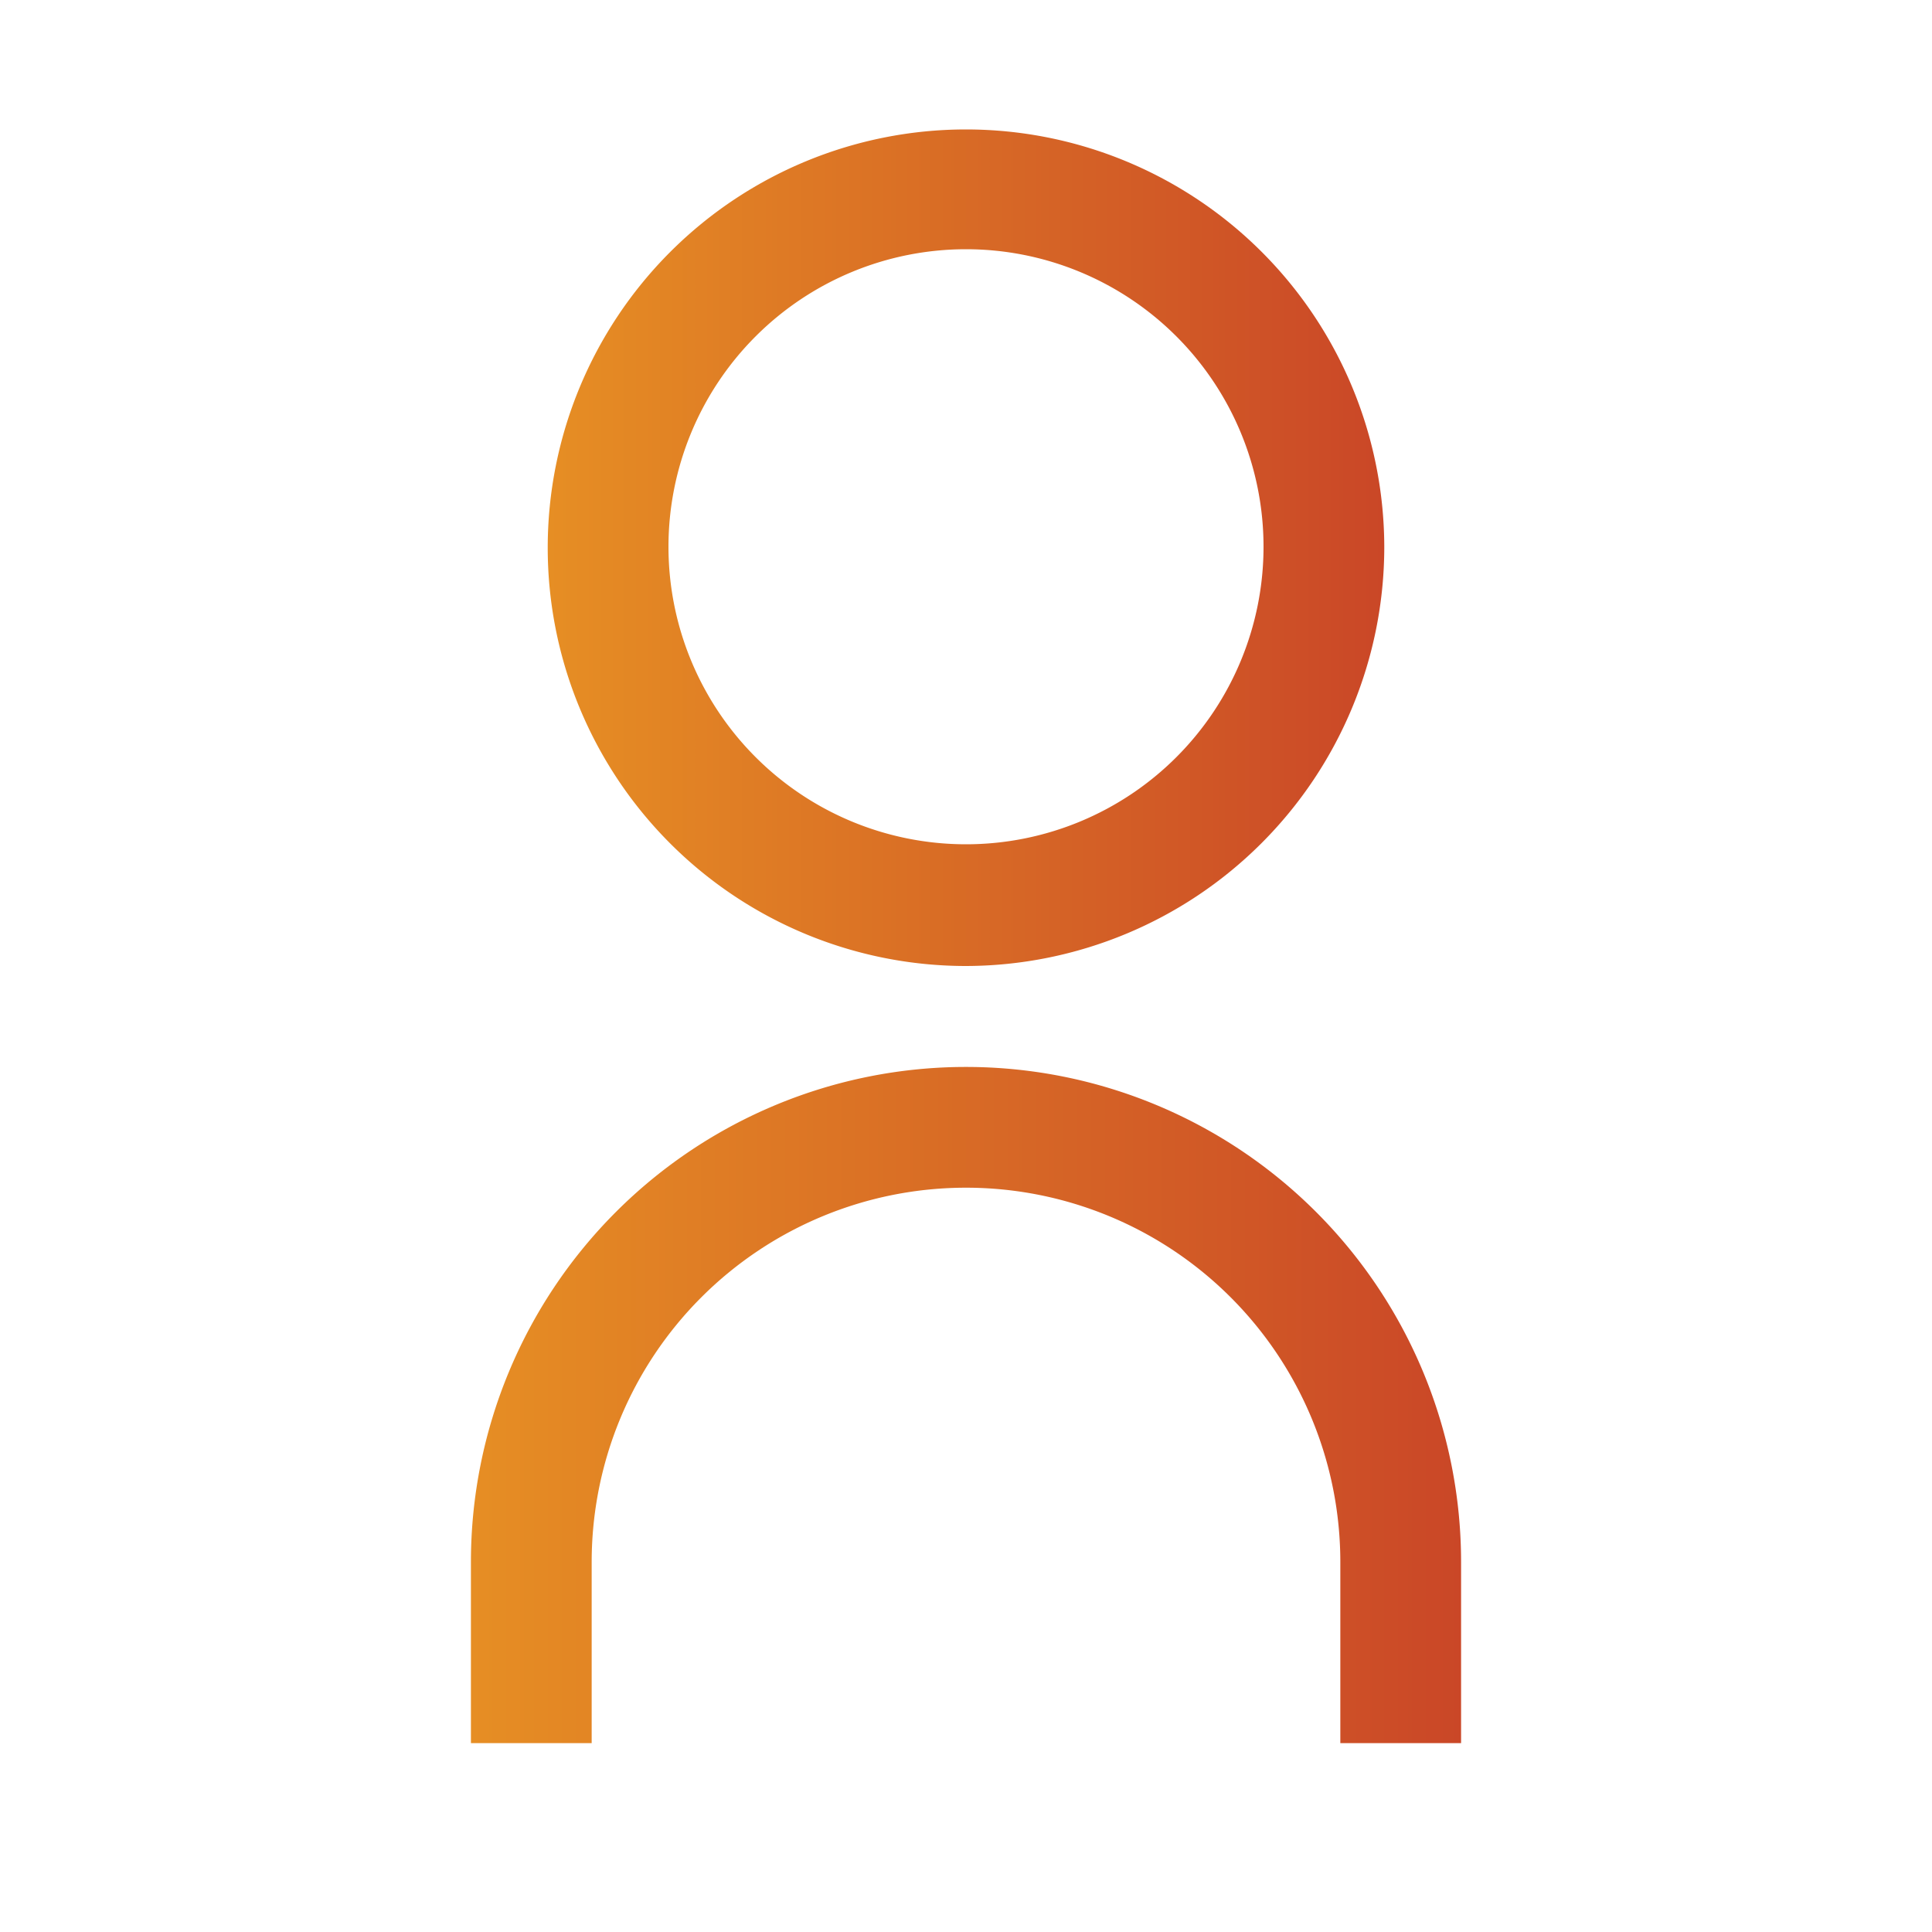
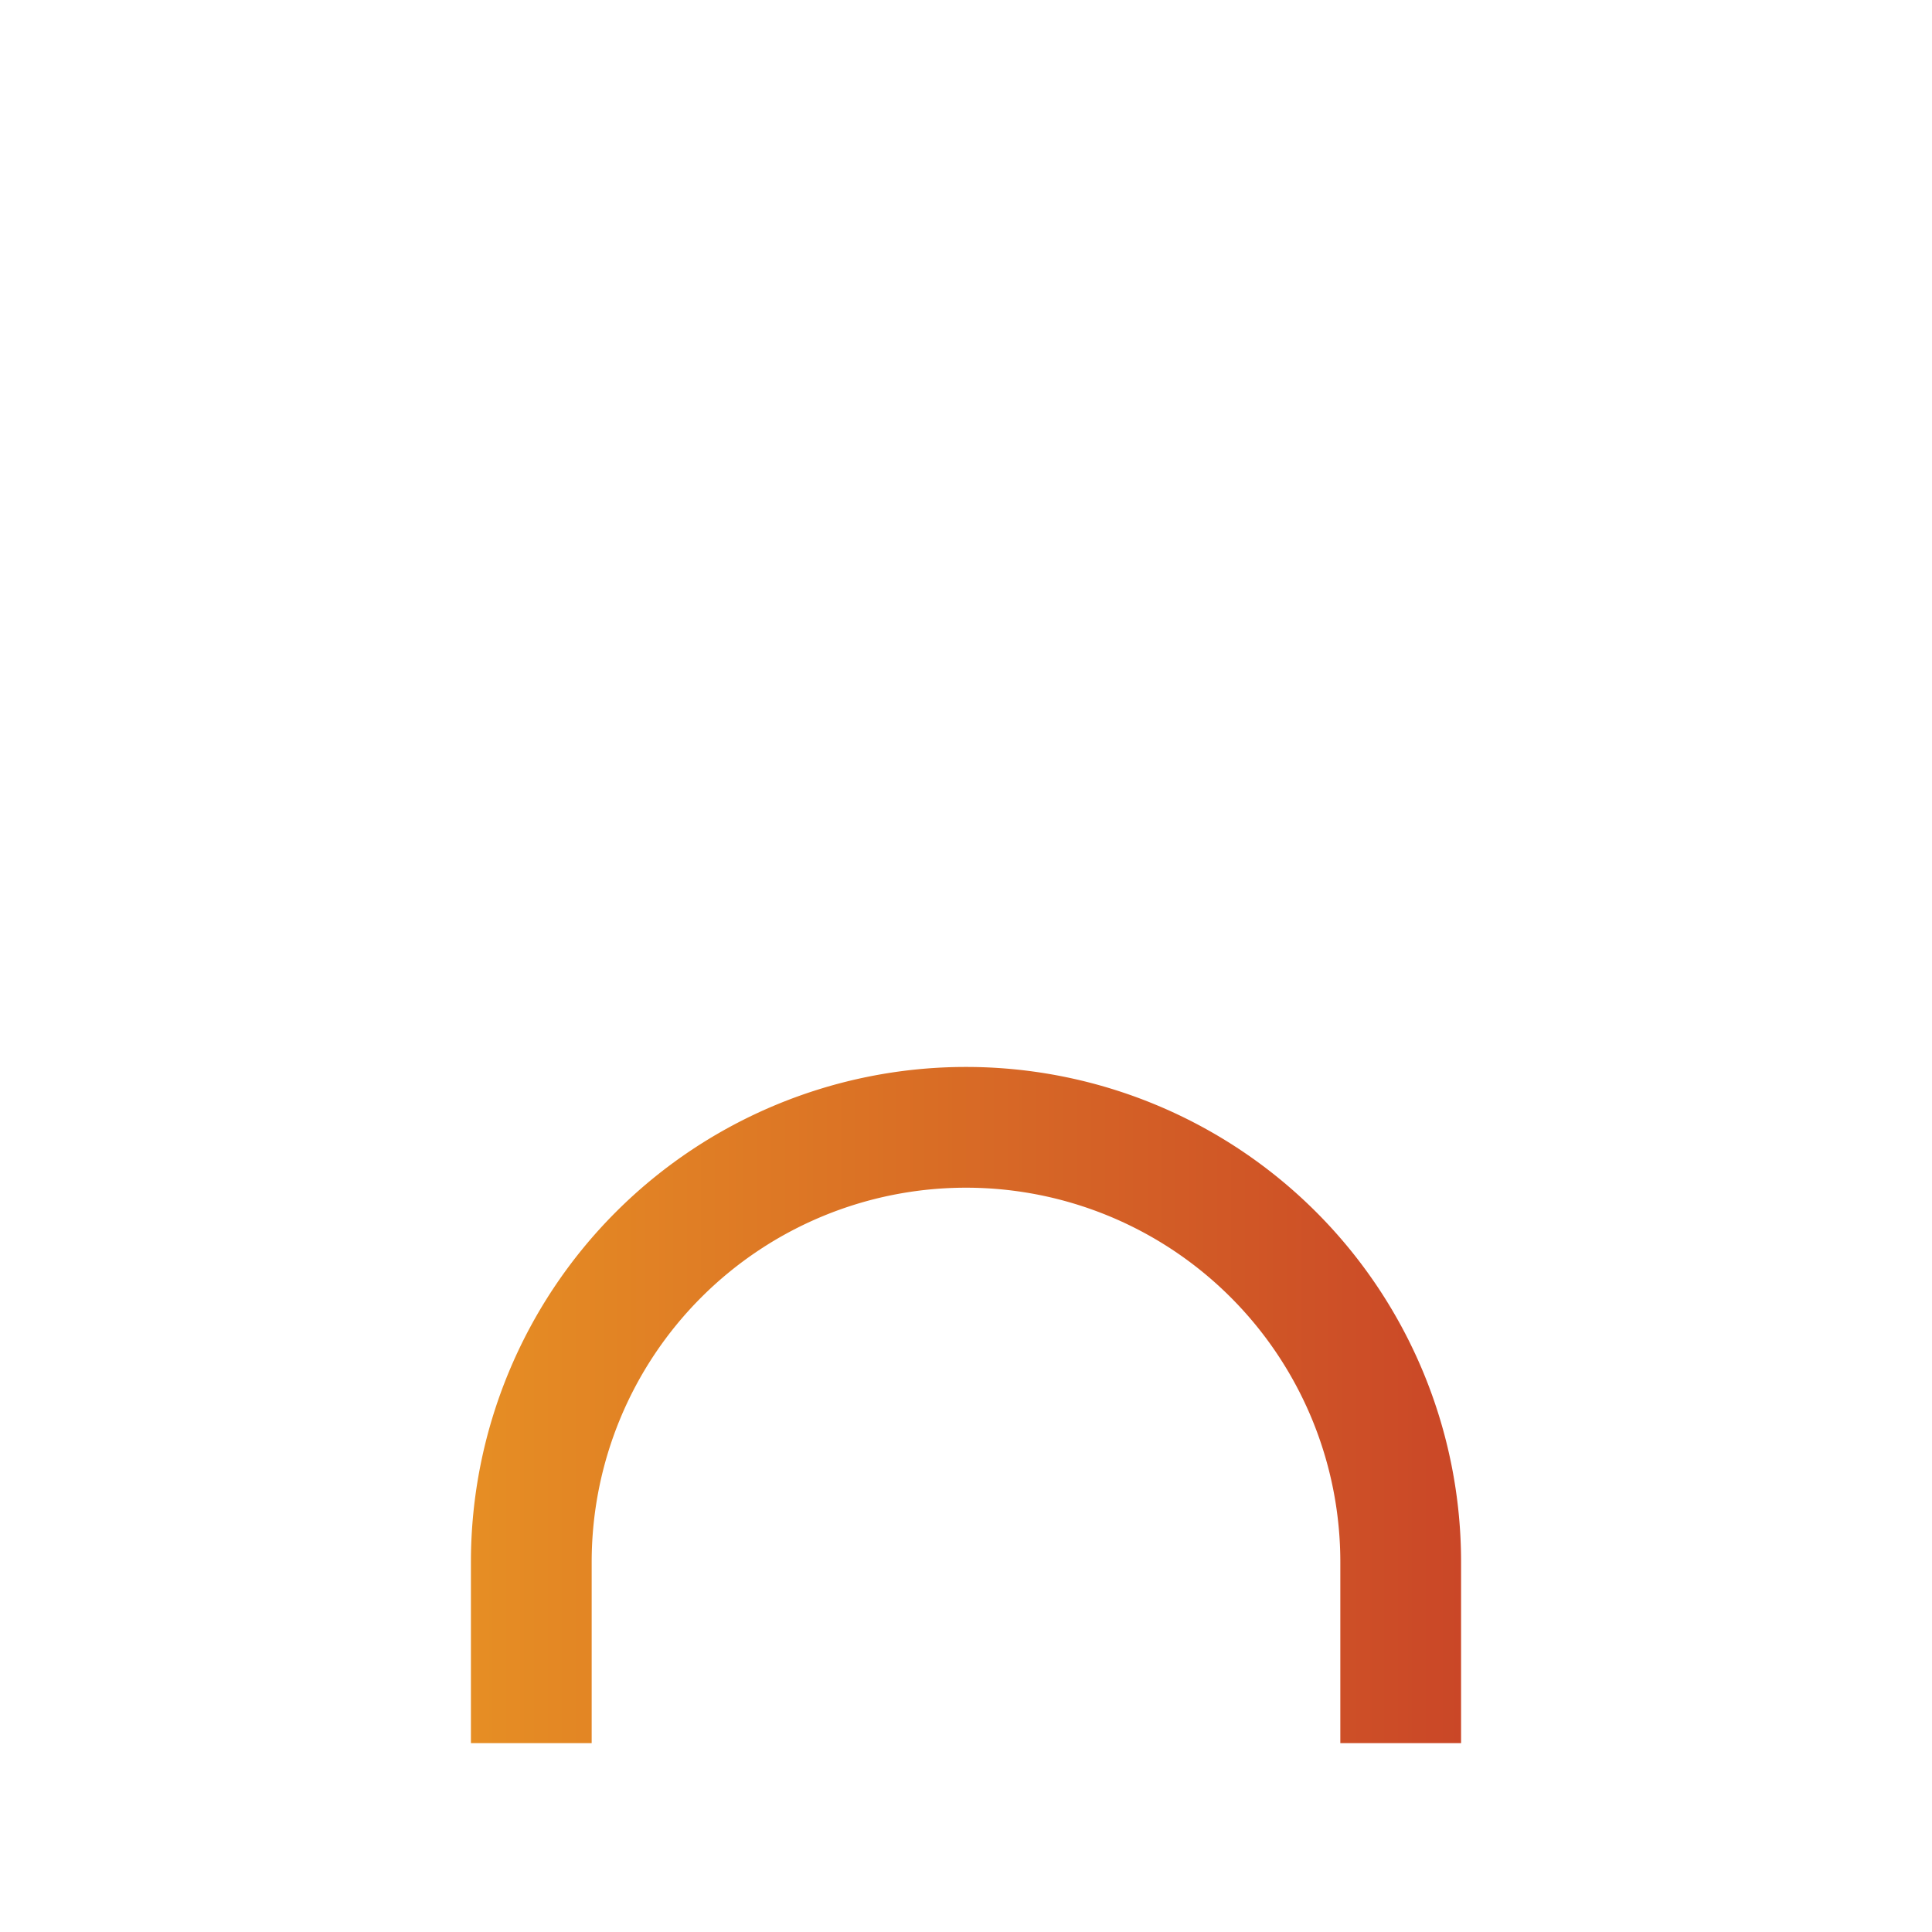
<svg xmlns="http://www.w3.org/2000/svg" xmlns:xlink="http://www.w3.org/1999/xlink" id="Capa_1" data-name="Capa 1" viewBox="0 0 40 40">
  <defs>
    <style>.cls-1{fill:url(#linear-gradient);}.cls-2{fill:url(#linear-gradient-2);}</style>
    <linearGradient id="linear-gradient" x1="11.34" y1="11.32" x2="28.66" y2="11.32" gradientUnits="userSpaceOnUse">
      <stop offset="0" stop-color="#e68e24" />
      <stop offset="1" stop-color="#ca4727" />
    </linearGradient>
    <linearGradient id="linear-gradient-2" x1="9.75" y1="29.09" x2="30.25" y2="29.09" xlink:href="#linear-gradient" />
  </defs>
  <title>equipos</title>
-   <path class="cls-1" d="M20,20a8.66,8.66,0,1,1,8.66-8.66A8.68,8.68,0,0,1,20,20ZM20,5.16a6.16,6.16,0,1,0,6.16,6.16A6.16,6.16,0,0,0,20,5.16Z" />
  <path class="cls-2" d="M30.25,36.09h-2.5V32.34a7.75,7.75,0,0,0-15.5,0v3.75H9.75V32.34a10.25,10.25,0,0,1,20.5,0Z" />
</svg>